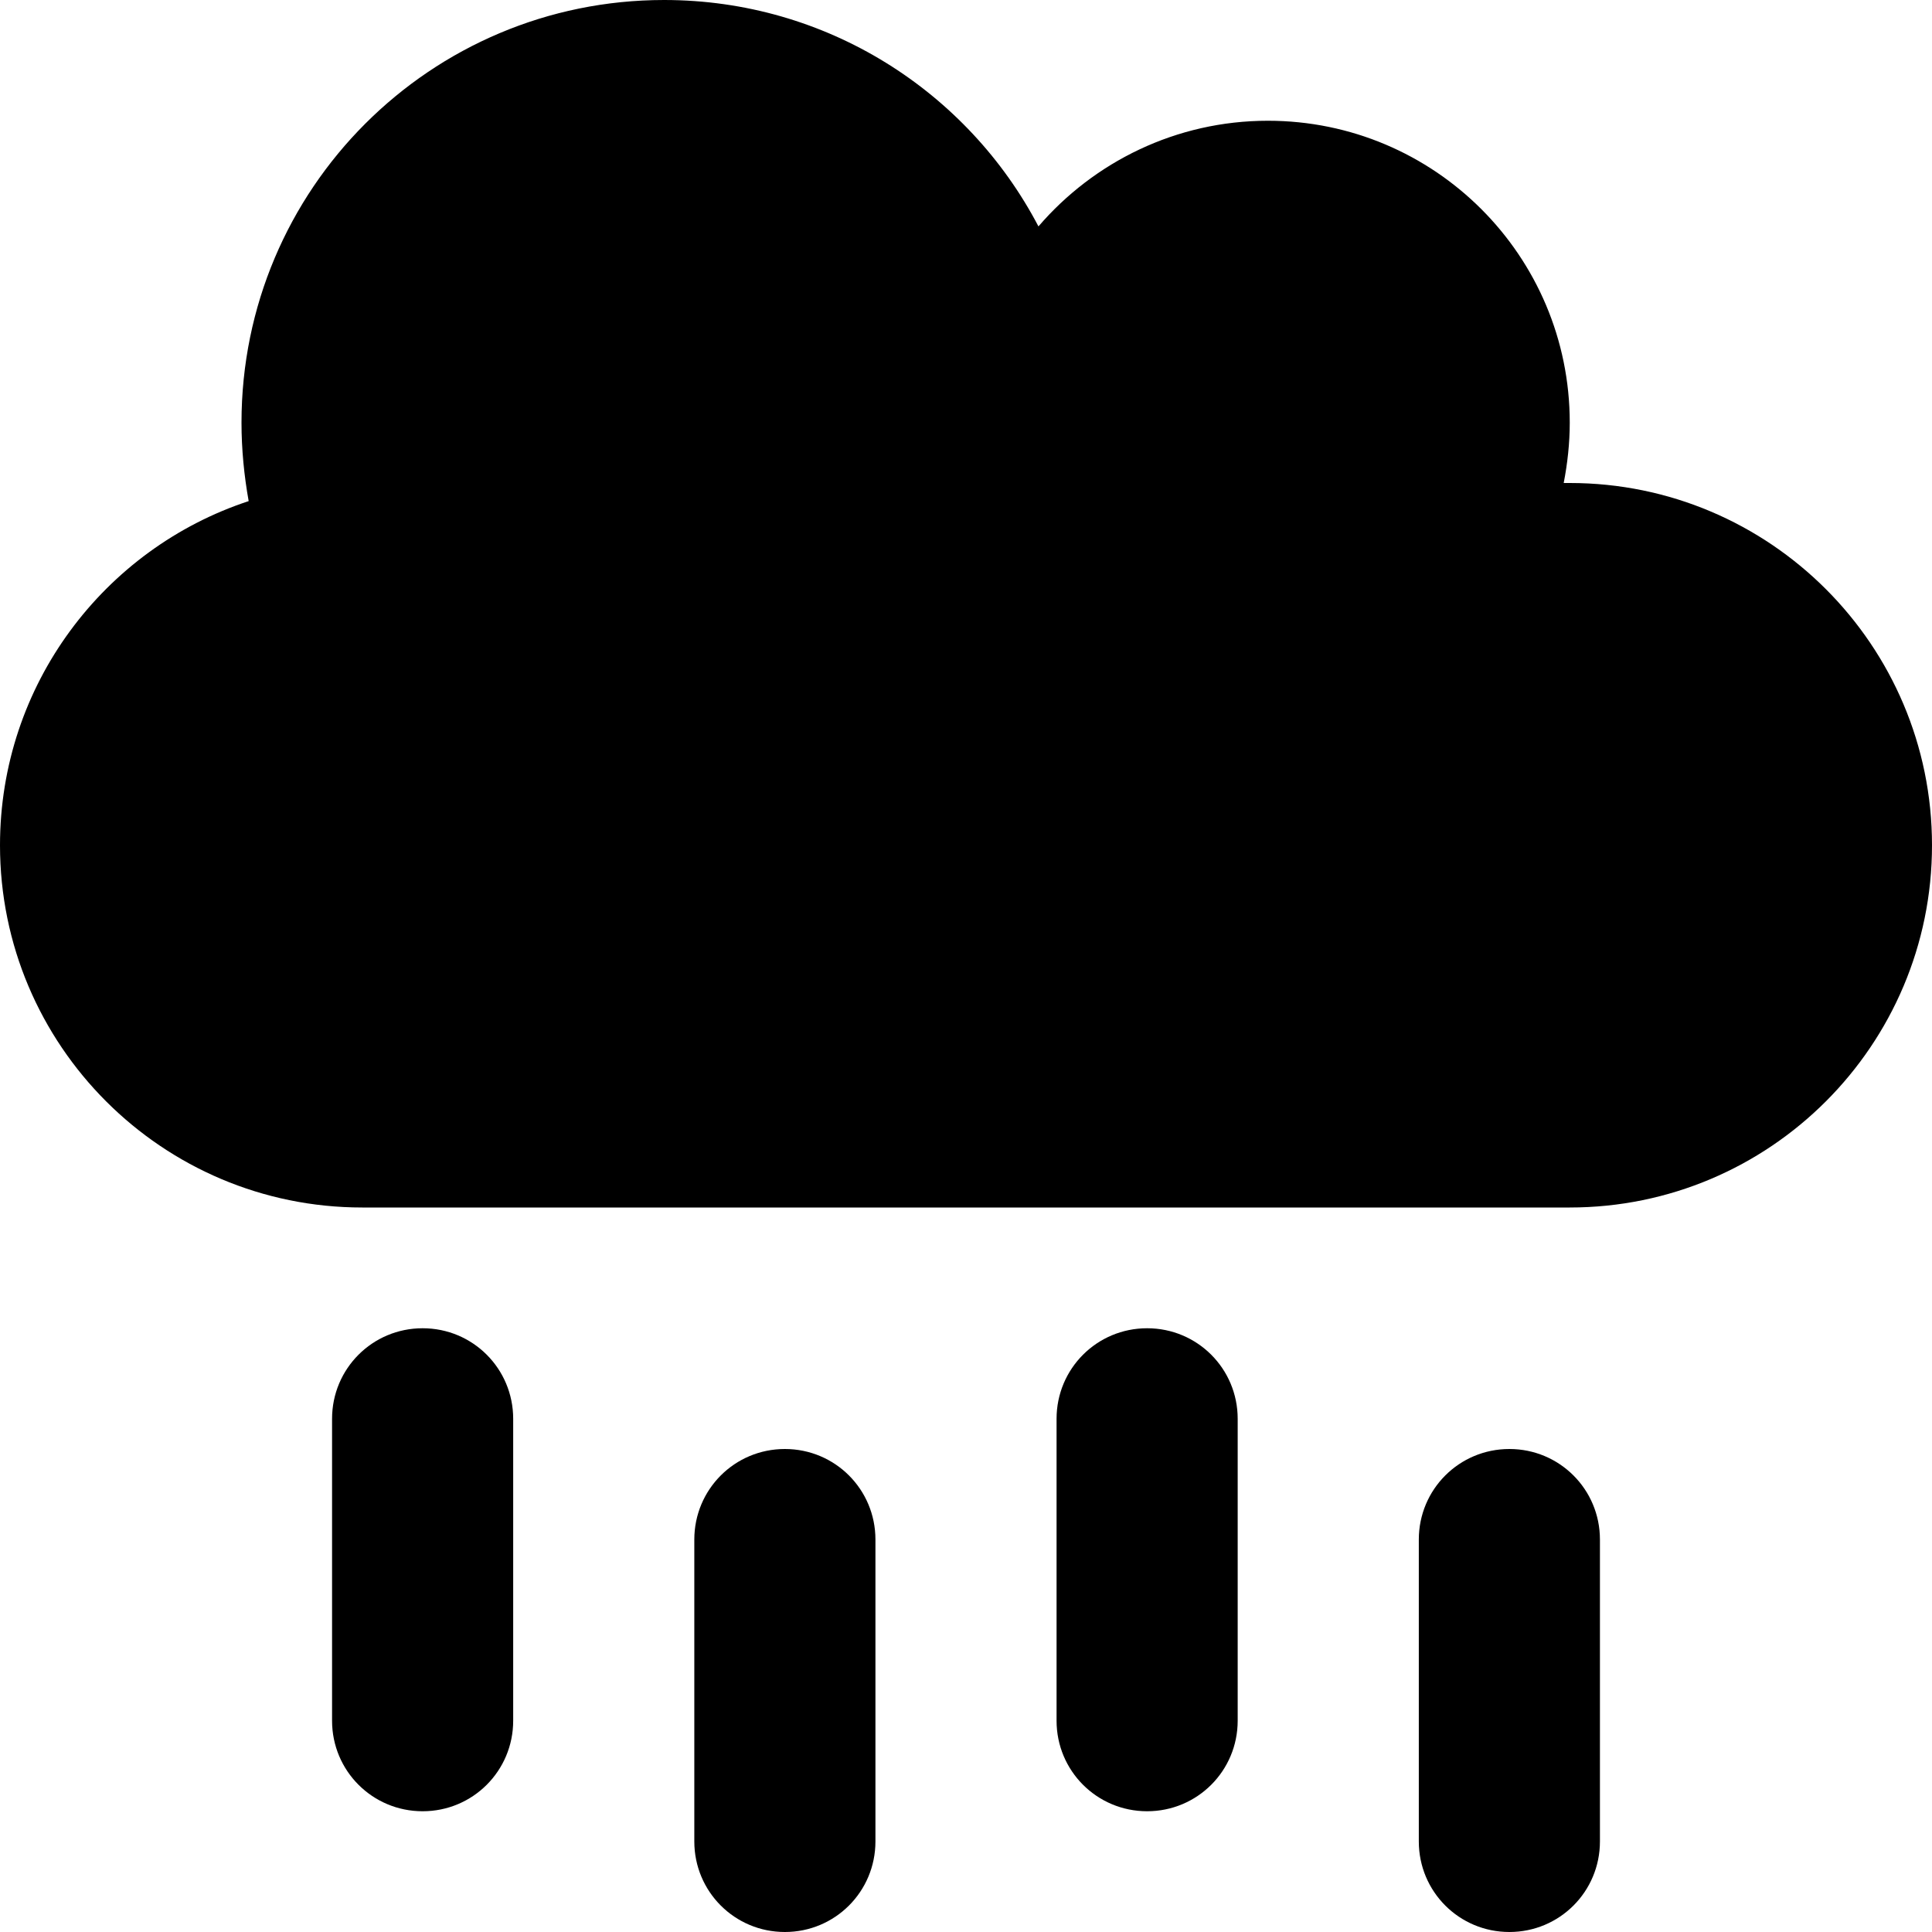
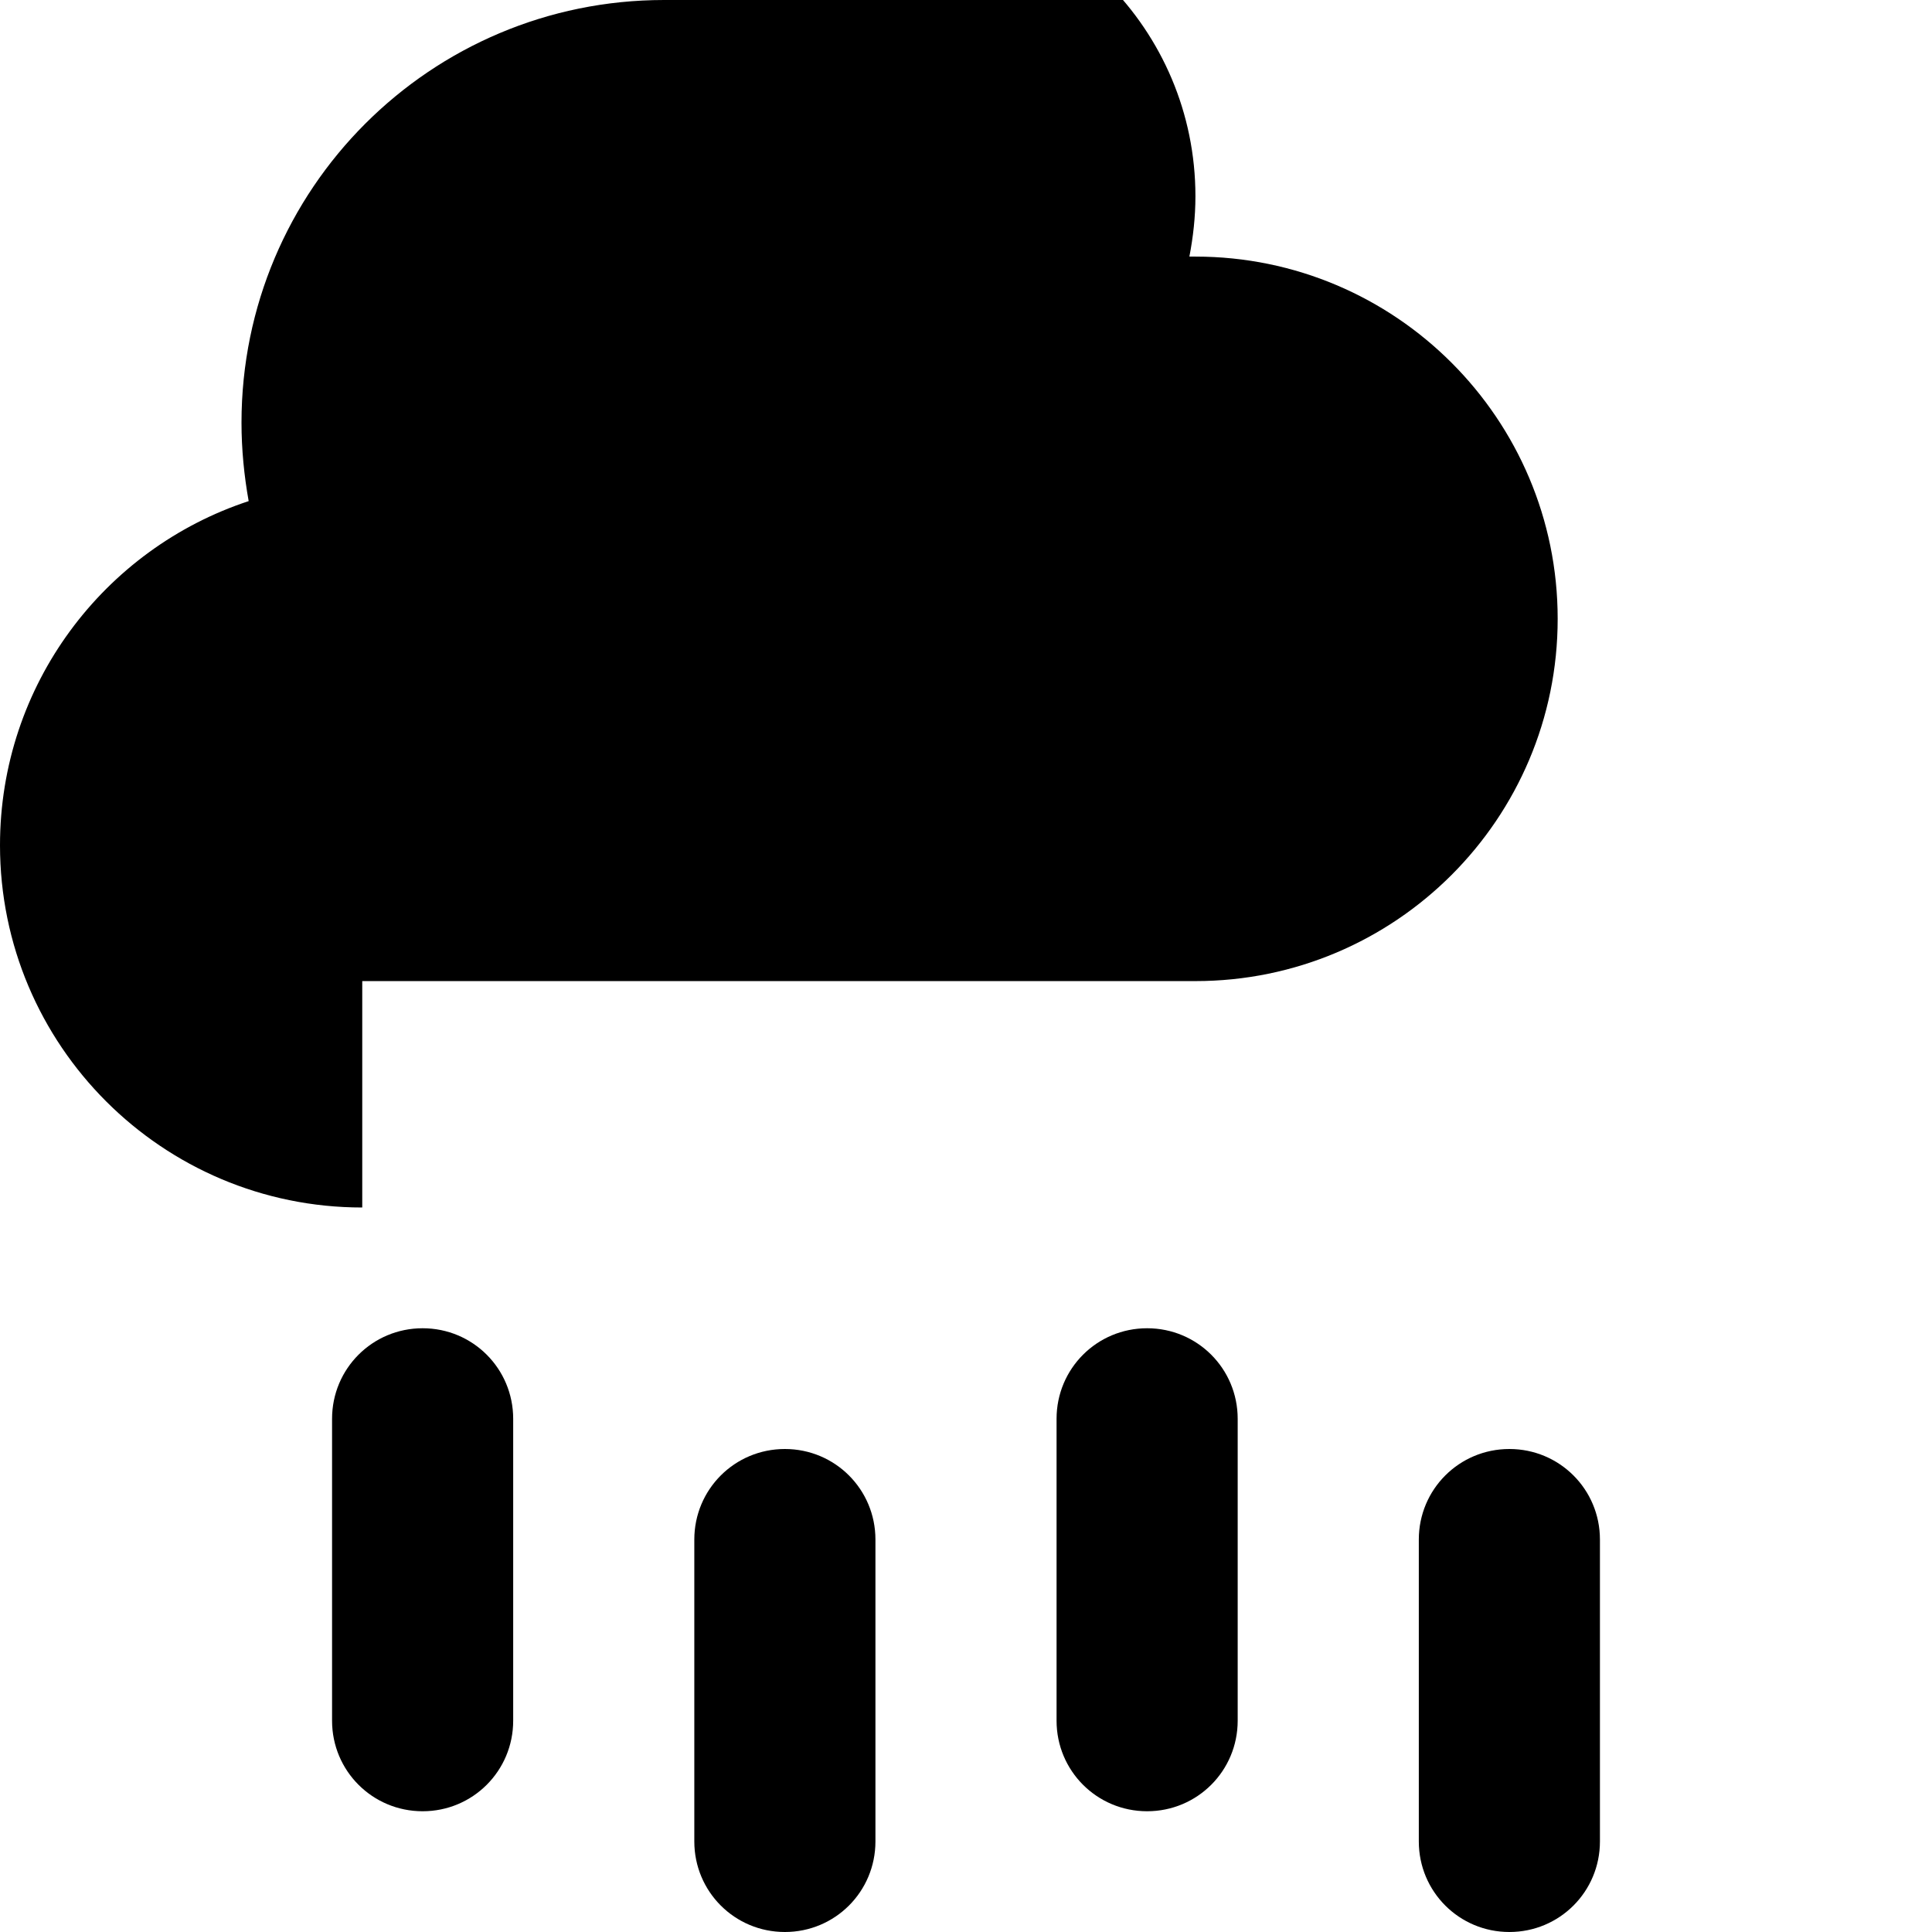
<svg xmlns="http://www.w3.org/2000/svg" viewBox="0 0 512 512">
-   <path d="M96 320c-53 0-96-43-96-96c0-42.5 27.6-78.6 65.9-91.2C64.7 126.1 64 119.1 64 112C64 50.1 114.1 0 176 0c43.1 0 80.5 24.3 99.2 60c14.7-17.1 36.5-28 60.8-28c44.2 0 80 35.8 80 80c0 5.5-.6 10.8-1.6 16c.5 0 1.1 0 1.6 0c53 0 96 43 96 96s-43 96-96 96H96zm16 32c13.3 0 24 10.7 24 24v80c0 13.3-10.7 24-24 24s-24-10.7-24-24V376c0-13.3 10.7-24 24-24zm192 0c13.3 0 24 10.7 24 24v80c0 13.3-10.7 24-24 24s-24-10.7-24-24V376c0-13.3 10.7-24 24-24zm-72 56v80c0 13.3-10.7 24-24 24s-24-10.7-24-24V408c0-13.3 10.7-24 24-24s24 10.7 24 24zm168-24c13.3 0 24 10.7 24 24v80c0 13.3-10.7 24-24 24s-24-10.7-24-24V408c0-13.3 10.7-24 24-24z" />
+   <path d="M96 320c-53 0-96-43-96-96c0-42.5 27.6-78.6 65.9-91.2C64.7 126.1 64 119.1 64 112C64 50.1 114.1 0 176 0c14.7-17.1 36.5-28 60.8-28c44.2 0 80 35.8 80 80c0 5.5-.6 10.8-1.6 16c.5 0 1.1 0 1.6 0c53 0 96 43 96 96s-43 96-96 96H96zm16 32c13.3 0 24 10.7 24 24v80c0 13.3-10.7 24-24 24s-24-10.7-24-24V376c0-13.3 10.7-24 24-24zm192 0c13.3 0 24 10.7 24 24v80c0 13.3-10.7 24-24 24s-24-10.7-24-24V376c0-13.3 10.7-24 24-24zm-72 56v80c0 13.3-10.7 24-24 24s-24-10.7-24-24V408c0-13.3 10.7-24 24-24s24 10.7 24 24zm168-24c13.3 0 24 10.7 24 24v80c0 13.3-10.7 24-24 24s-24-10.7-24-24V408c0-13.3 10.7-24 24-24z" />
</svg>